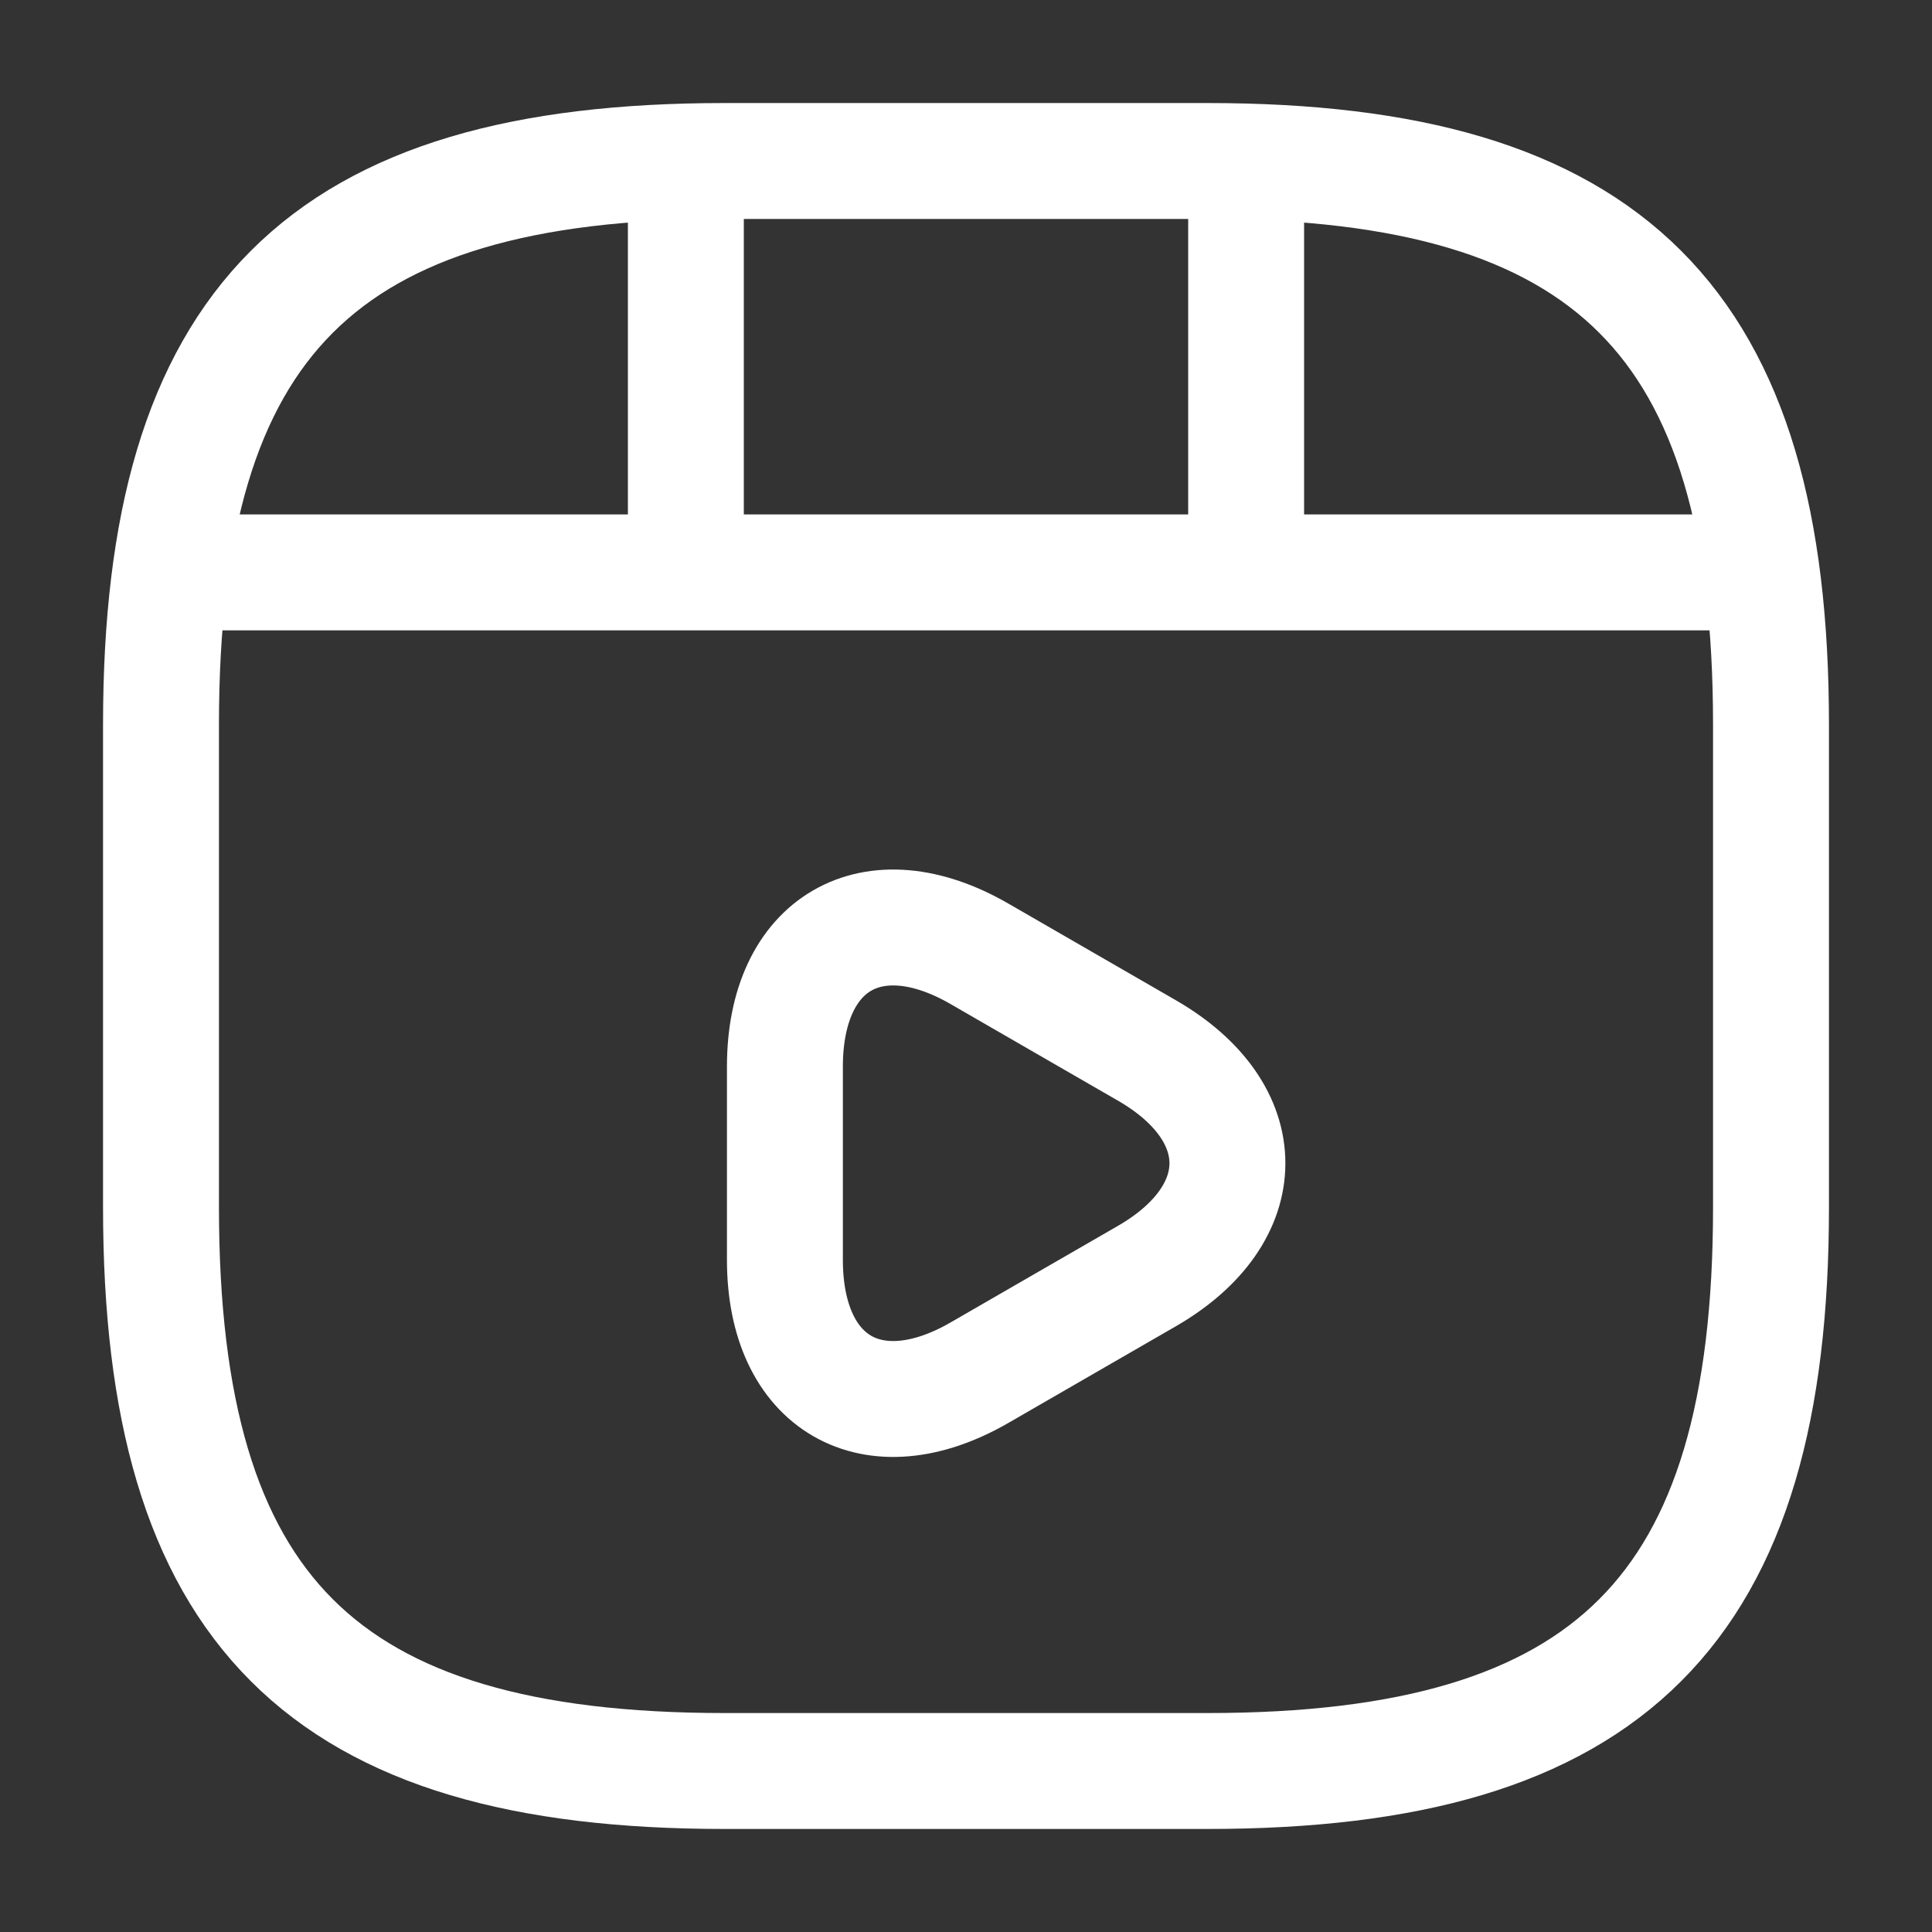
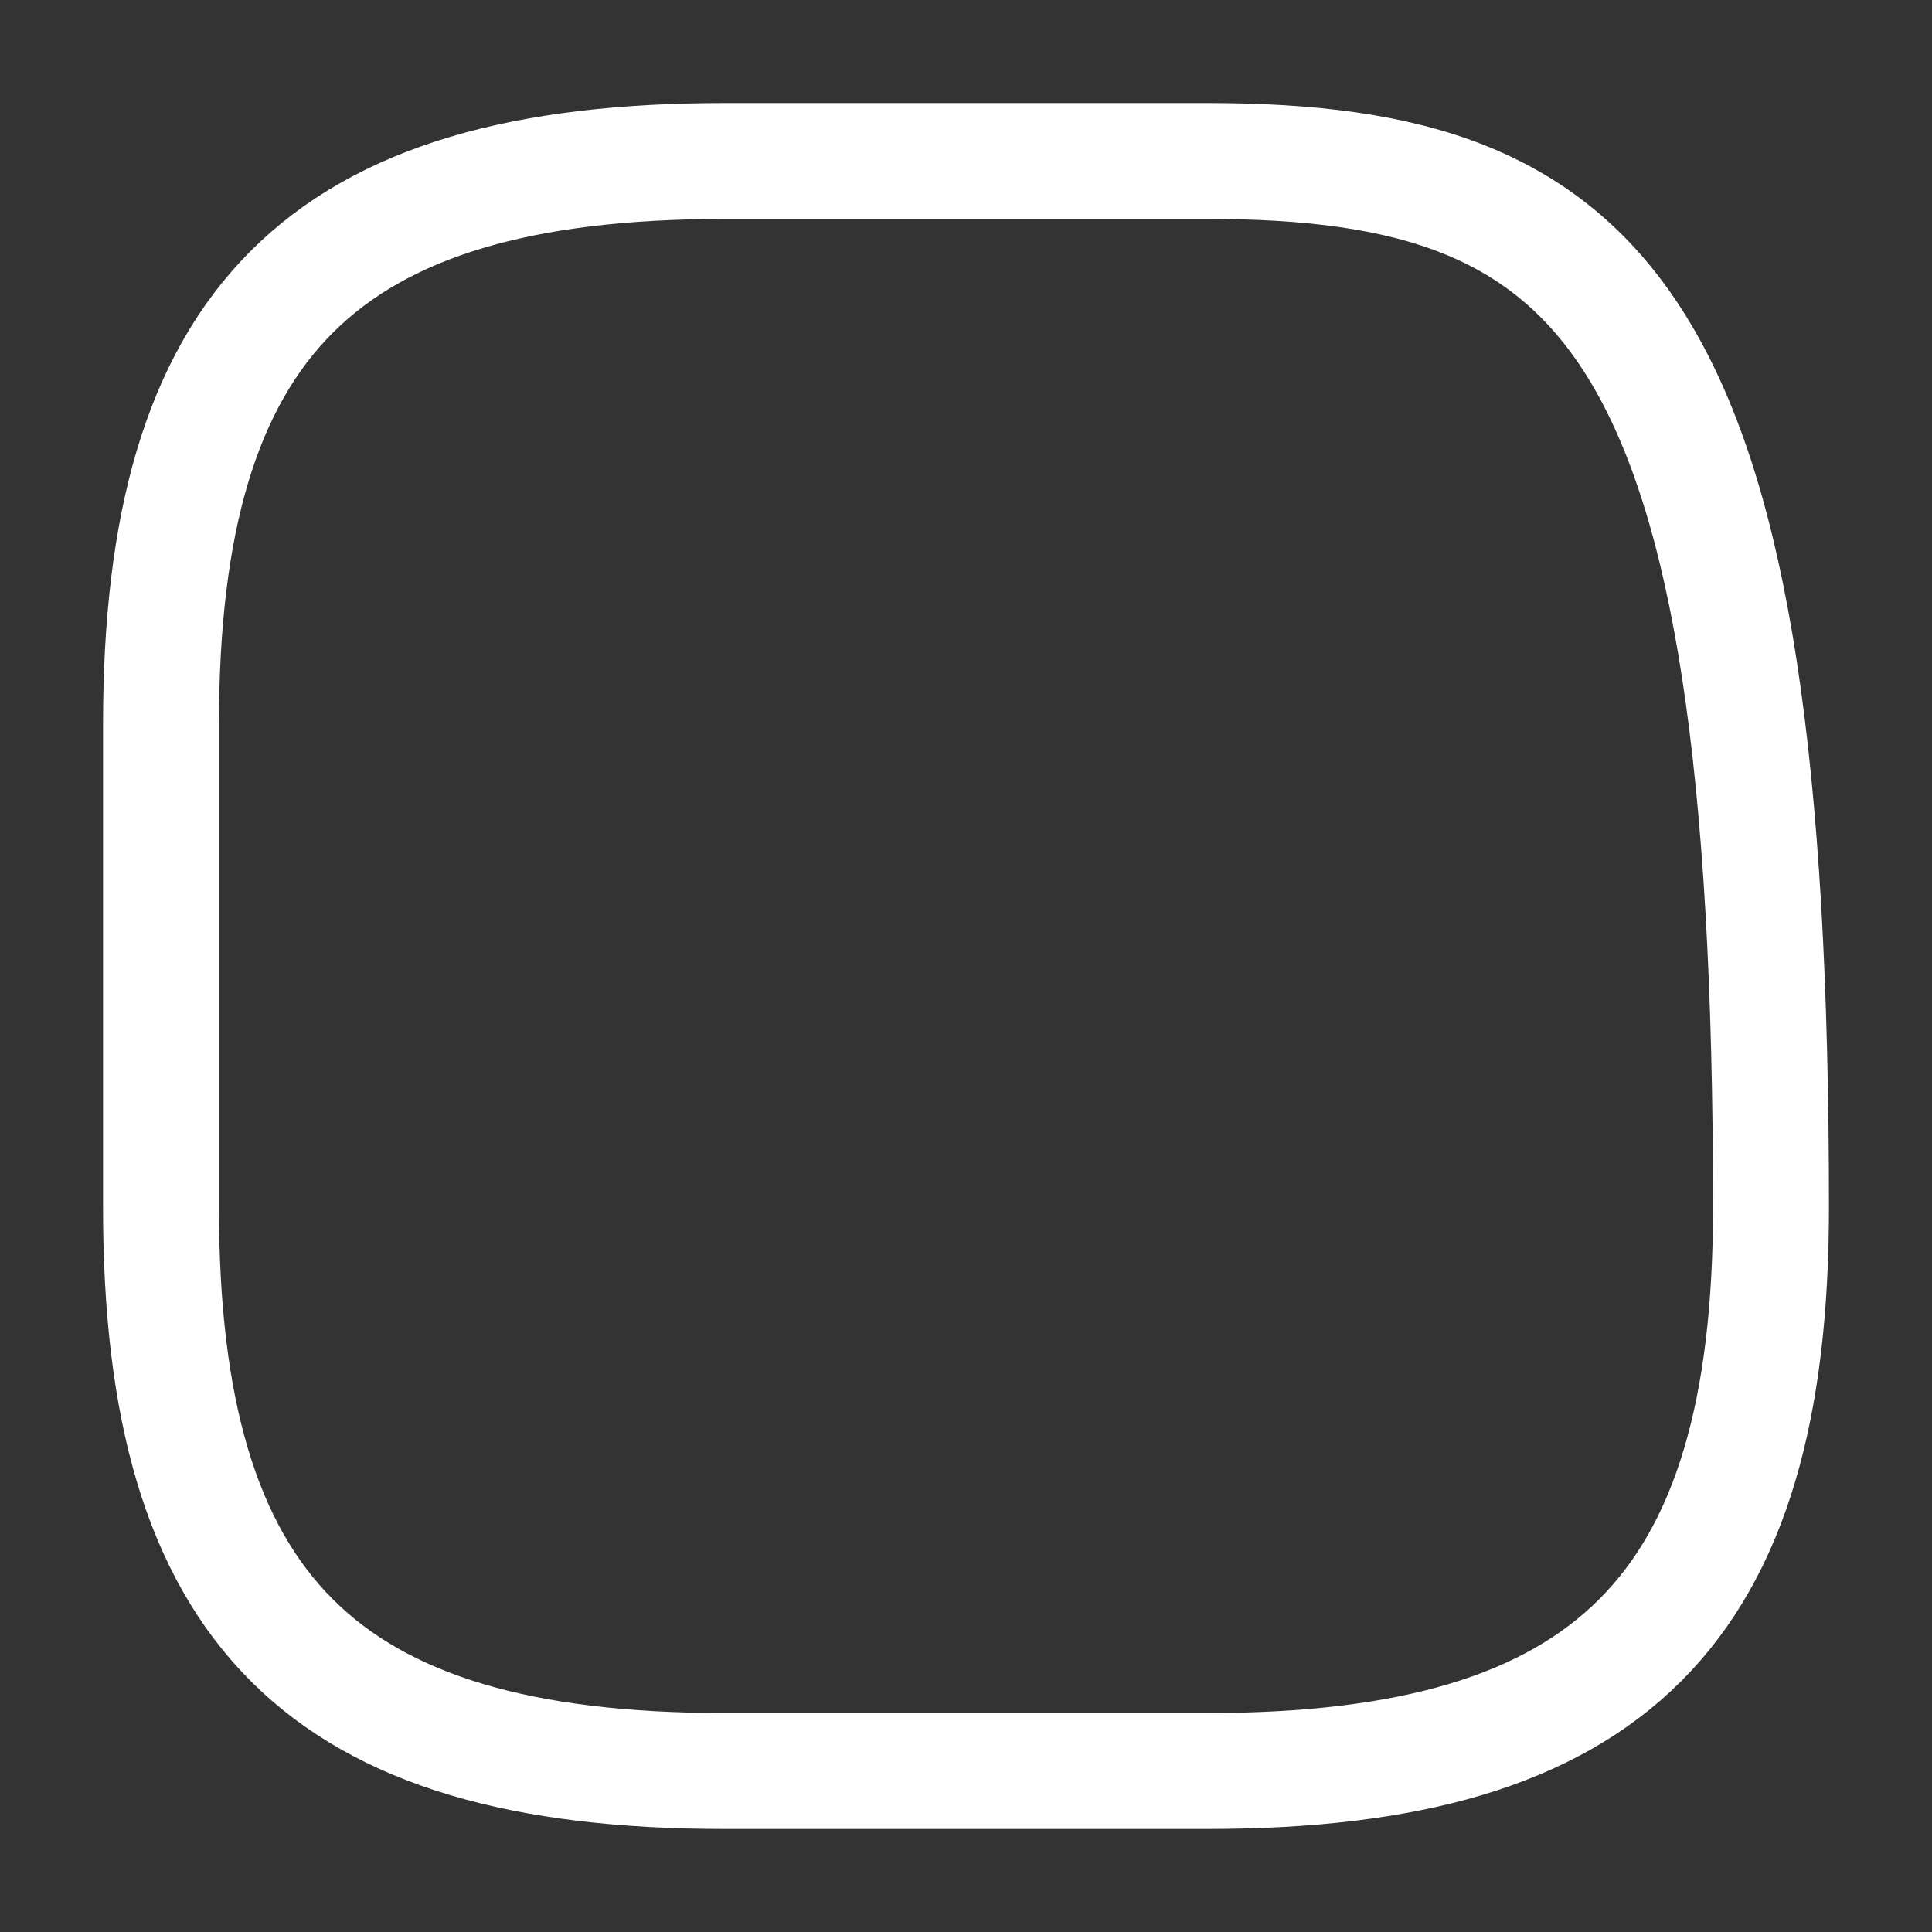
<svg xmlns="http://www.w3.org/2000/svg" width="30" height="30" viewBox="0 0 30 30" fill="none">
  <rect x="0" y="0" width="30" height="30" fill="#333333" stroke="none" />
-   <path d="M27.5 18.75V11.25C27.5 5 25 2.5 18.75 2.5H11.25C5 2.5 2.5 5 2.5 11.25V18.75C2.5 25 5 27.5 11.25 27.5H18.75C25 27.5 27.5 25 27.5 18.75Z" stroke="white" stroke-width="1.8" stroke-linecap="round" stroke-linejoin="round" />
-   <path d="M3.15 8.888H26.85" stroke="white" stroke-width="1.8" stroke-linecap="round" stroke-linejoin="round" />
-   <path d="M10.65 2.638V8.713" stroke="white" stroke-width="1.8" stroke-linecap="round" stroke-linejoin="round" />
-   <path d="M19.35 2.638V8.15" stroke="white" stroke-width="1.8" stroke-linecap="round" stroke-linejoin="round" />
-   <path d="M12.188 18.063V16.563C12.188 14.638 13.55 13.85 15.213 14.813L16.512 15.563L17.812 16.313C19.475 17.275 19.475 18.85 17.812 19.813L16.512 20.563L15.213 21.313C13.55 22.275 12.188 21.488 12.188 19.563V18.063V18.063Z" stroke="white" stroke-width="1.8" stroke-miterlimit="10" stroke-linecap="round" stroke-linejoin="round" />
+   <path d="M27.5 18.75C27.5 5 25 2.5 18.75 2.5H11.25C5 2.5 2.5 5 2.5 11.25V18.75C2.5 25 5 27.5 11.25 27.5H18.75C25 27.5 27.5 25 27.5 18.75Z" stroke="white" stroke-width="1.8" stroke-linecap="round" stroke-linejoin="round" />
</svg>